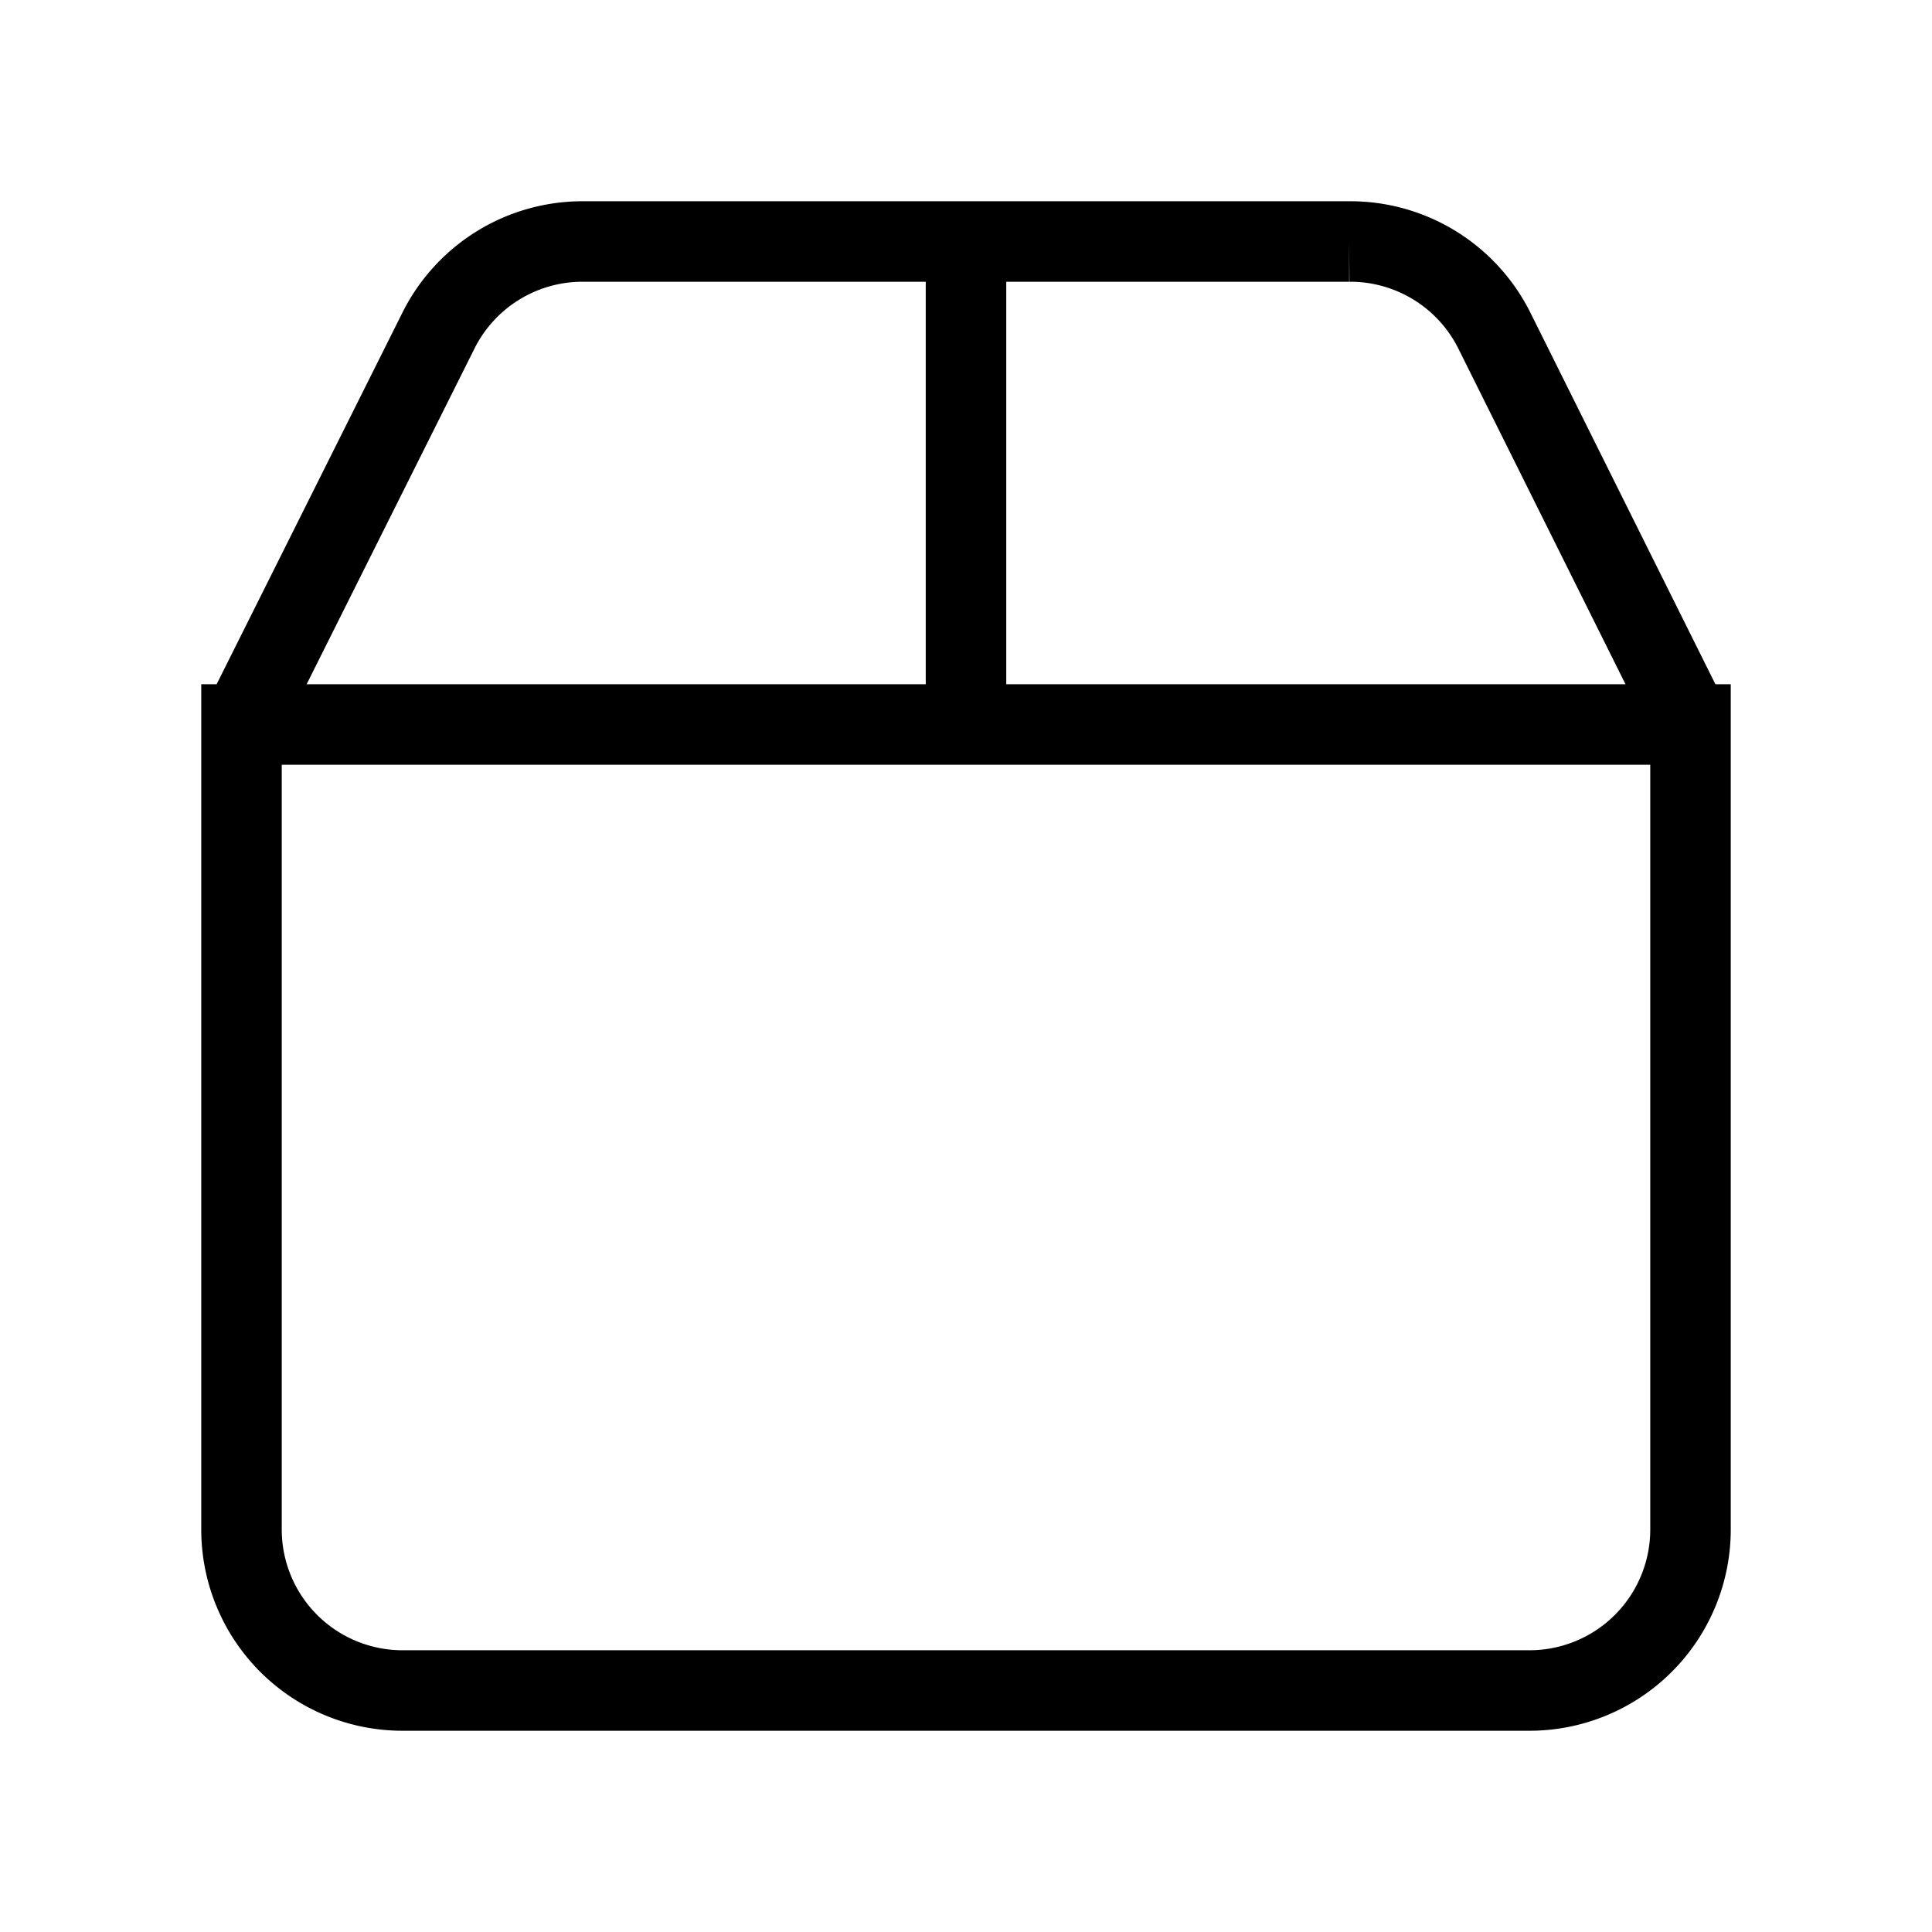
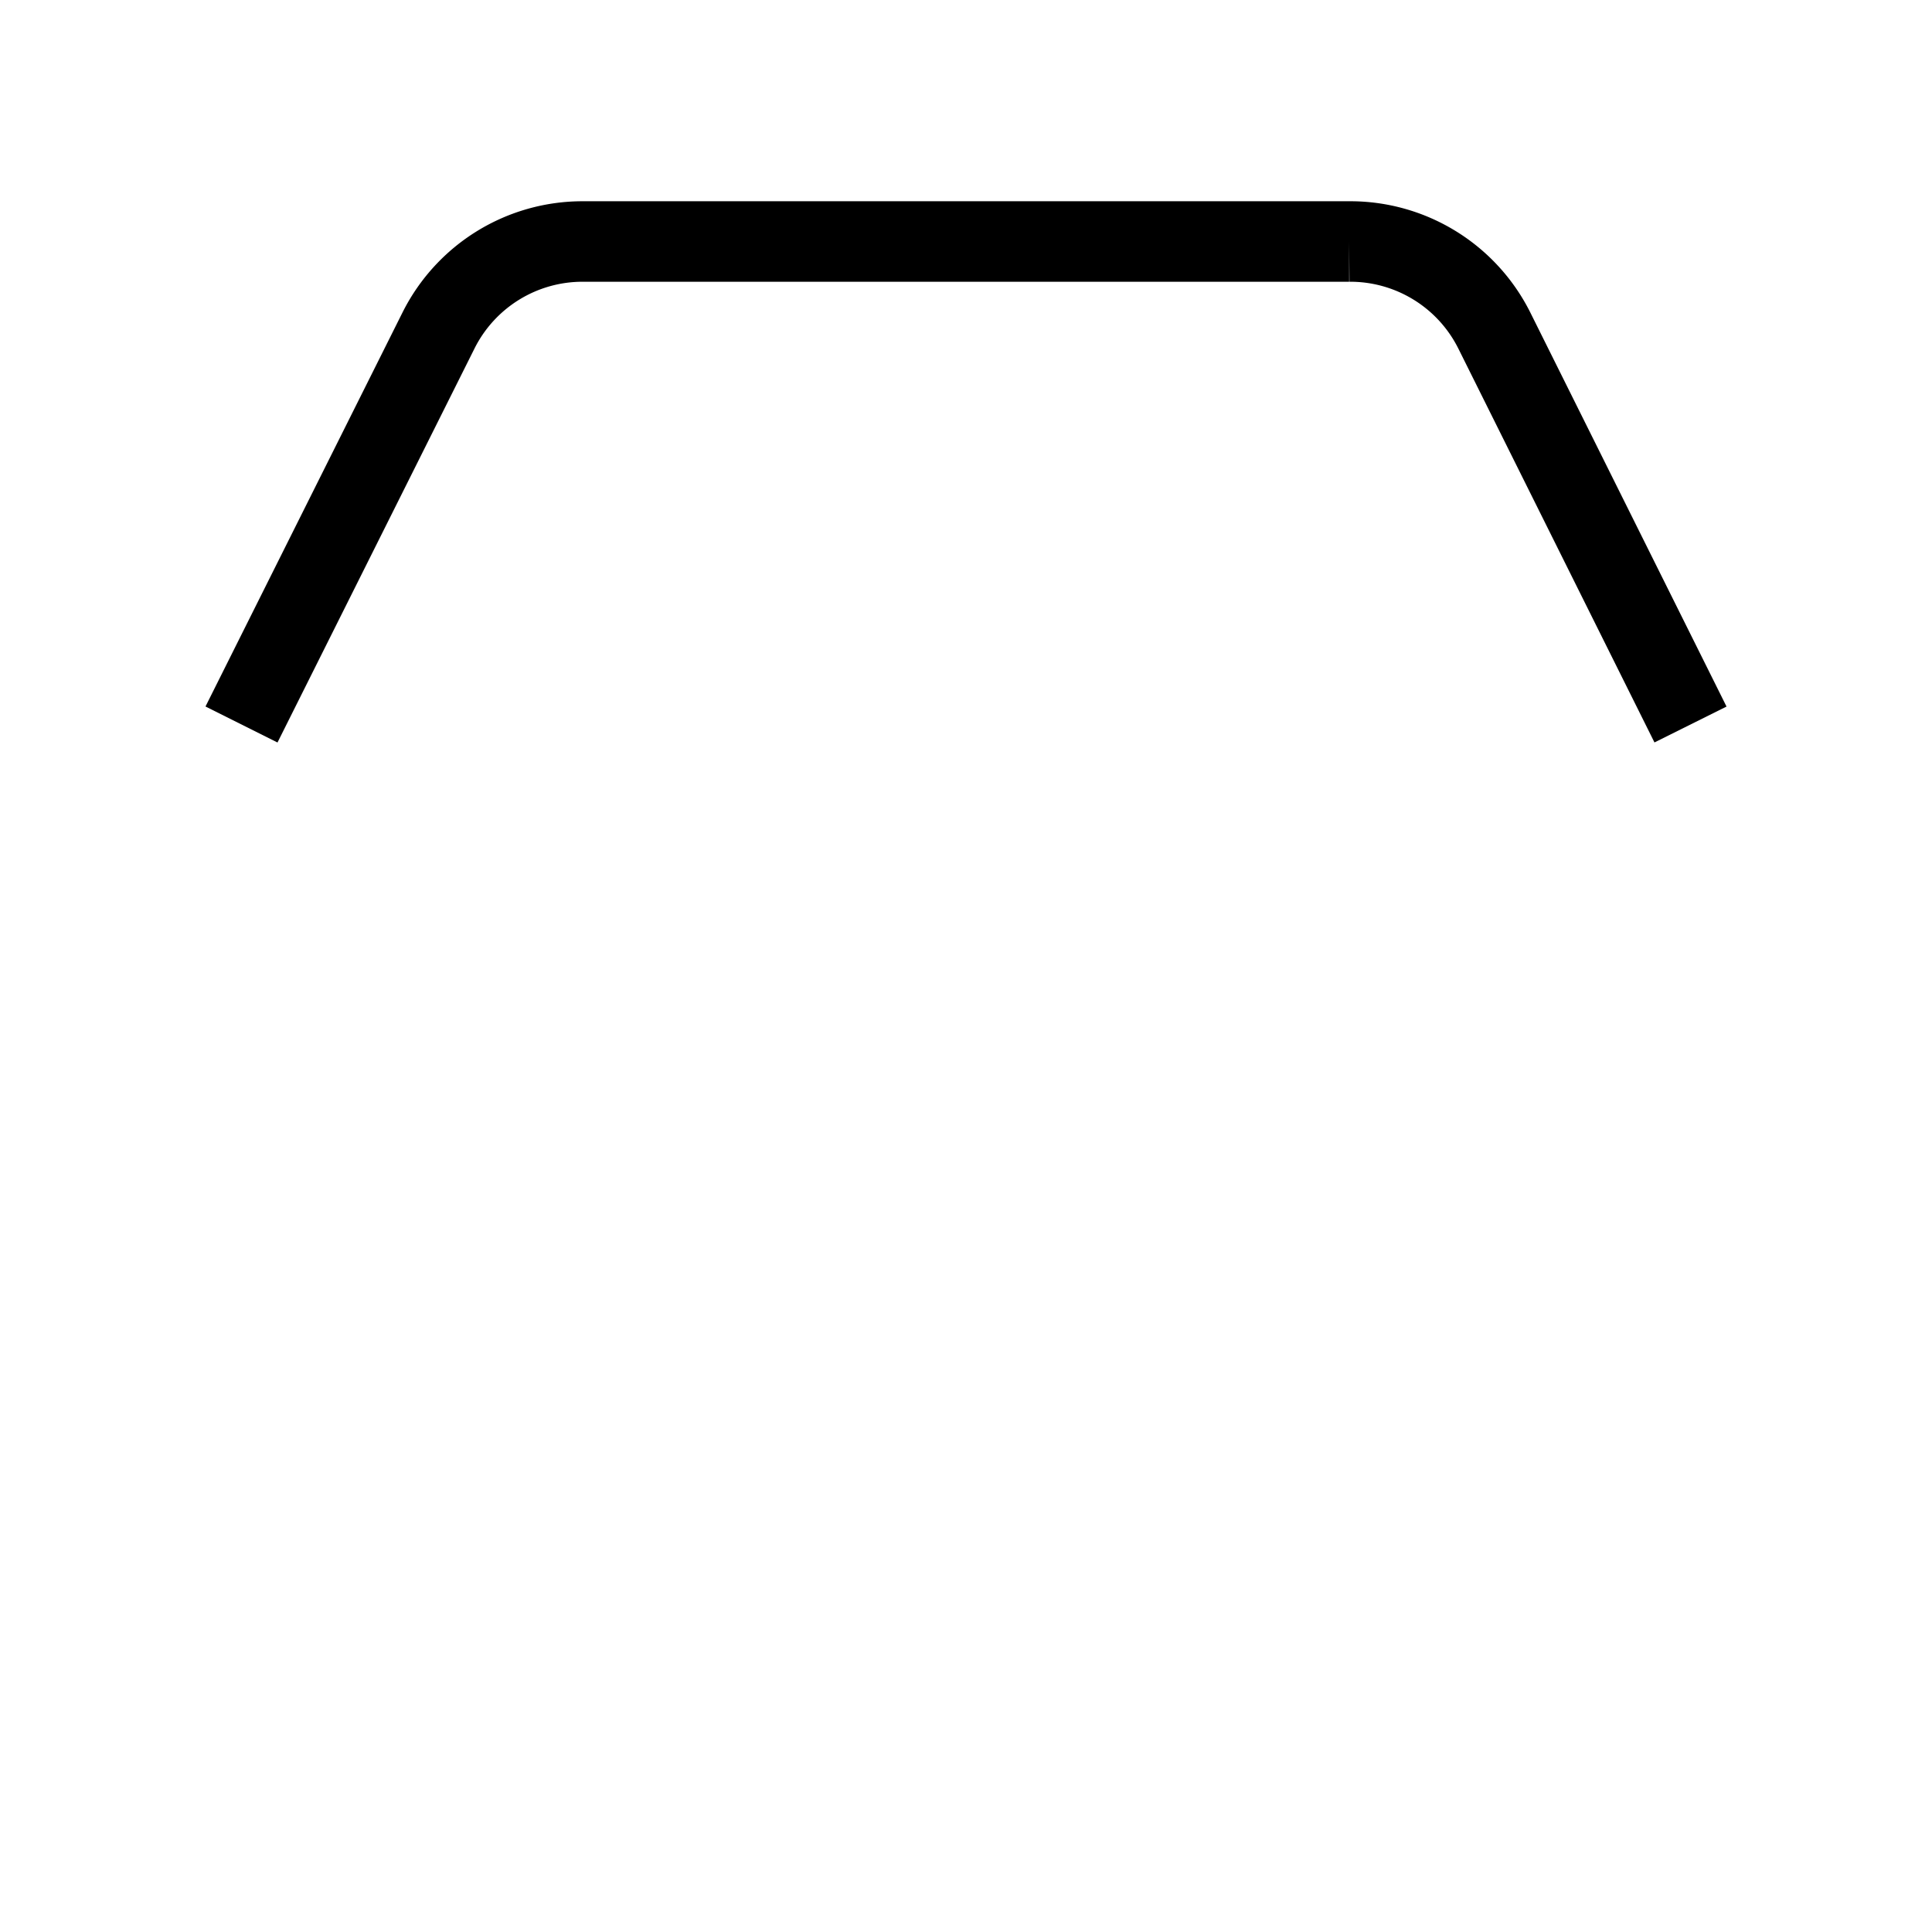
<svg xmlns="http://www.w3.org/2000/svg" fill="none" height="24" stroke="black" strokeLinecap="round" strokeLinejoin="round" strokeWidth="2" viewBox="0 0 24 24" width="24">
-   <path d="M3 9h18v10a2 2 0 0 1-2 2H5a2 2 0 0 1-2-2V9Z" />
  <path d="m3 9 2.45-4.9A2 2 0 0 1 7.24 3h9.52a2 2 0 0 1 1.8 1.1L21 9" />
-   <path d="M12 3v6" />
</svg>